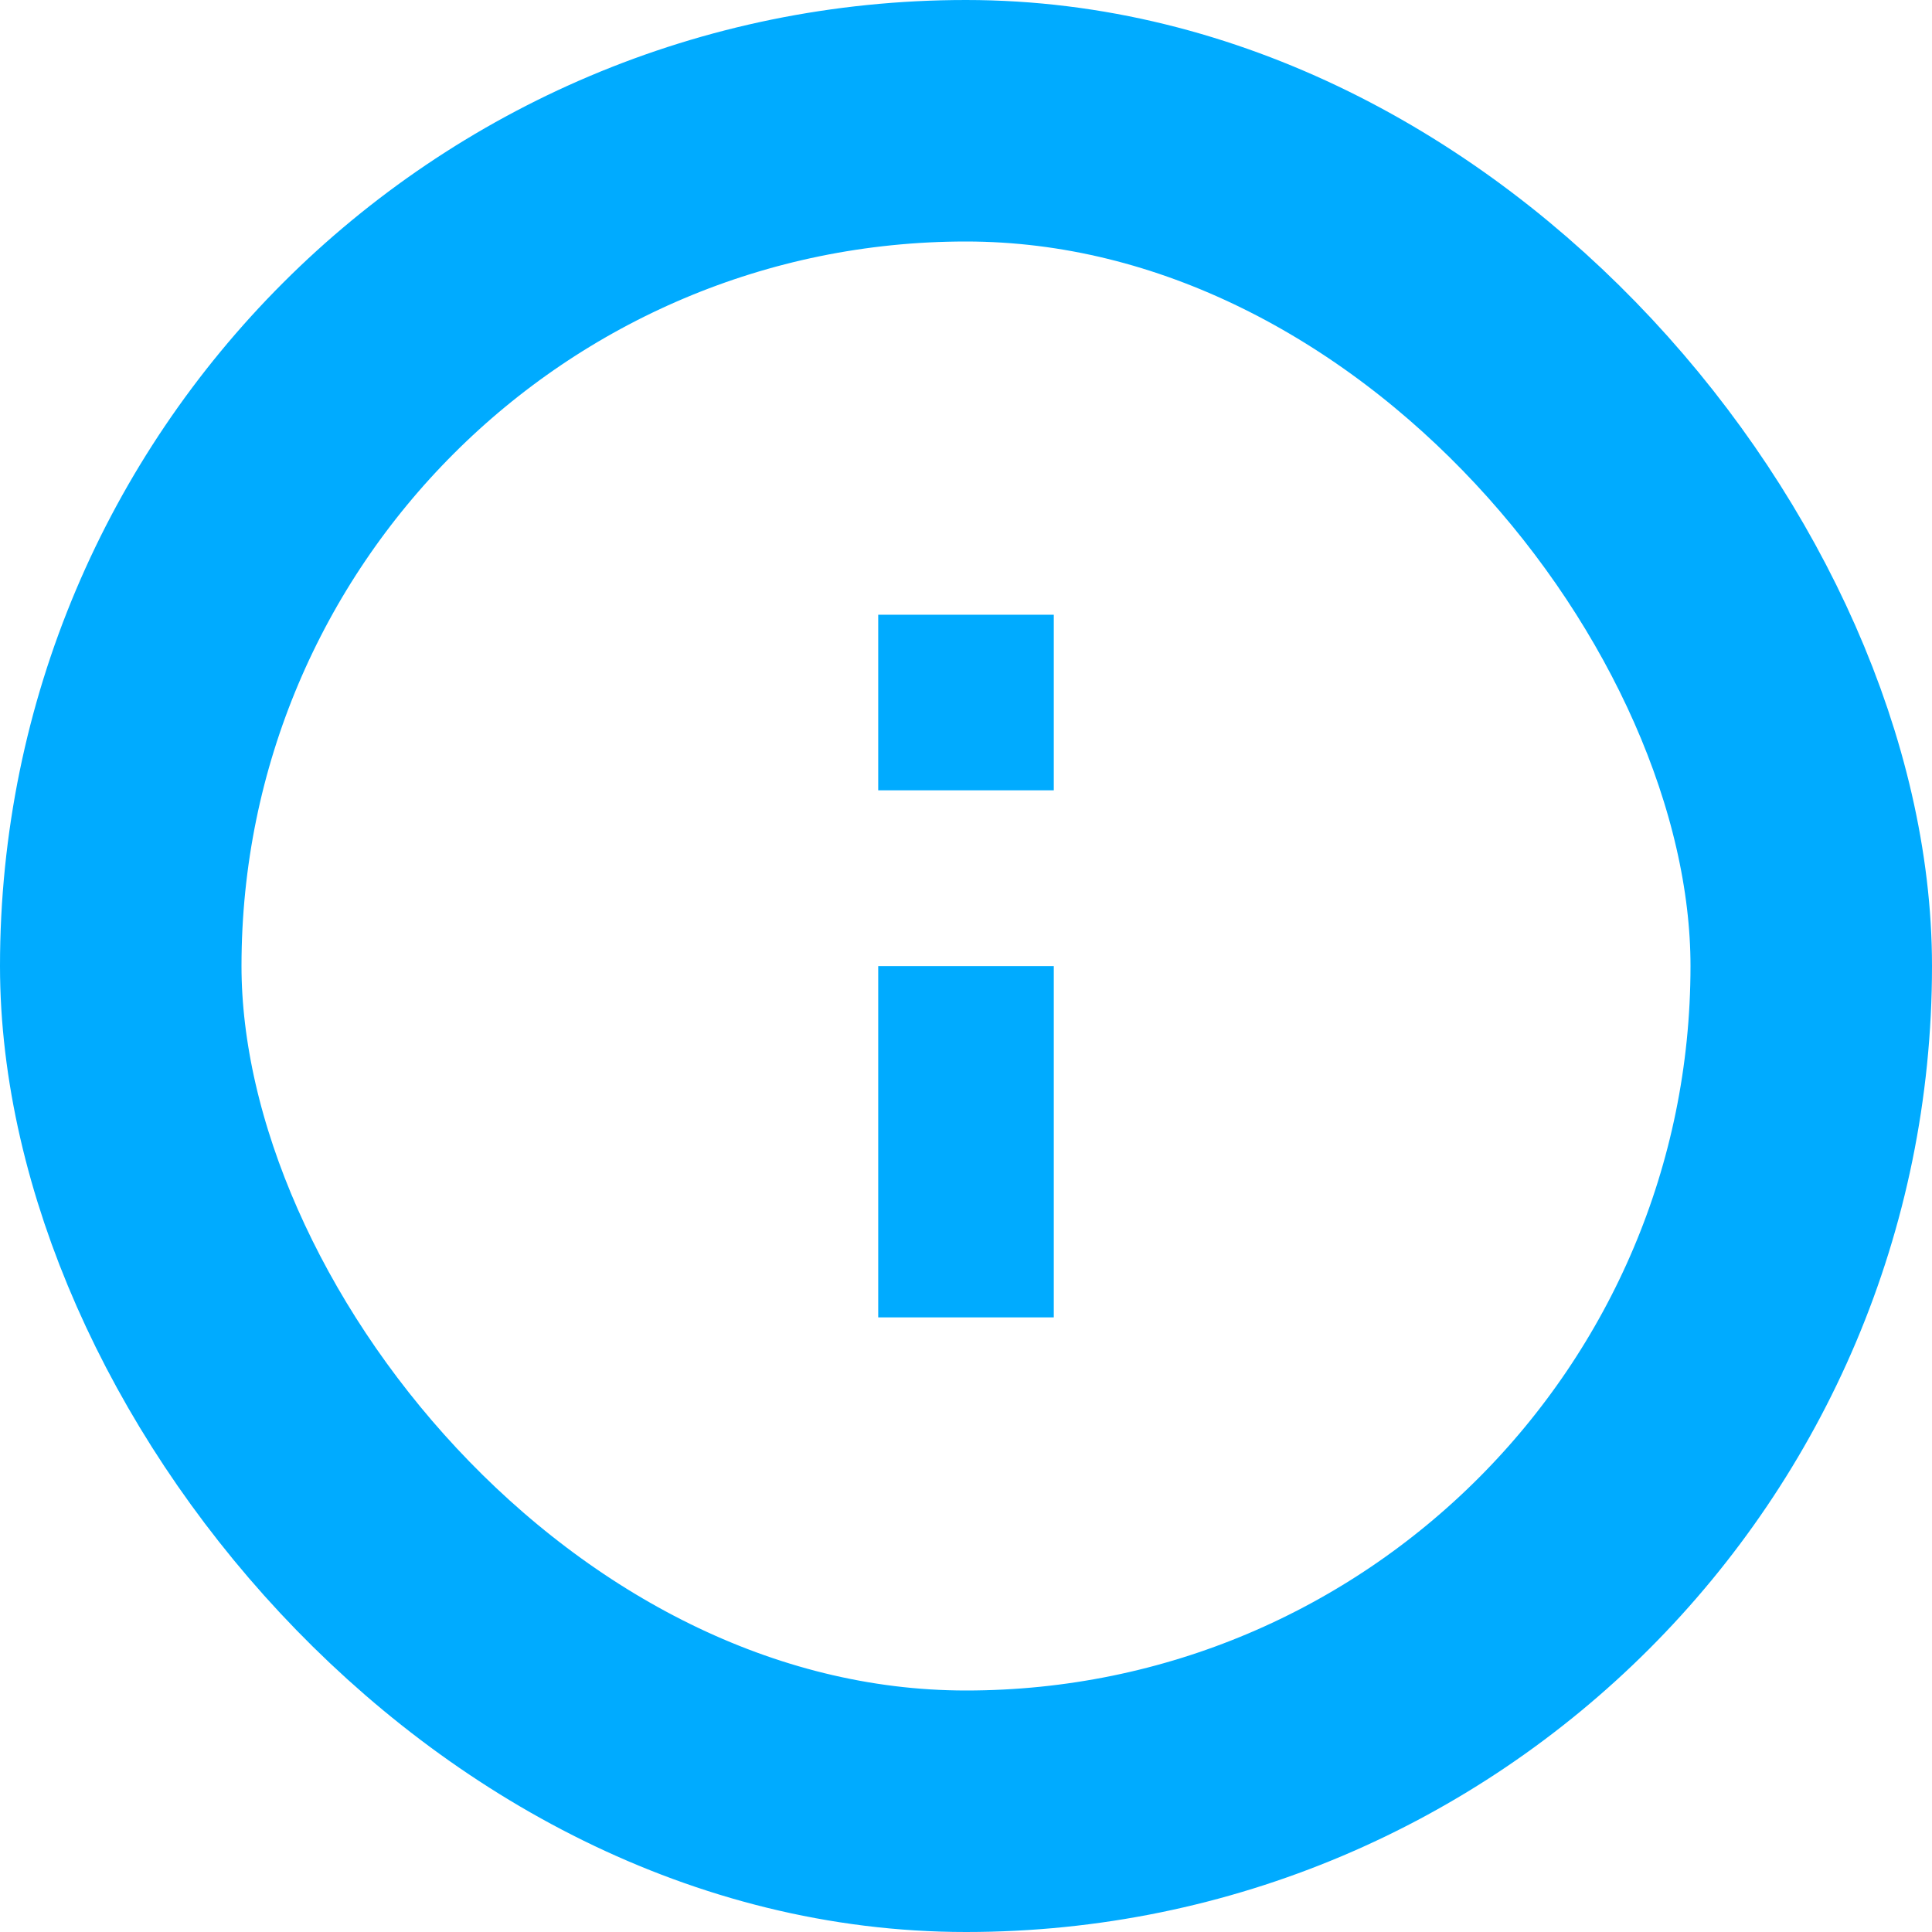
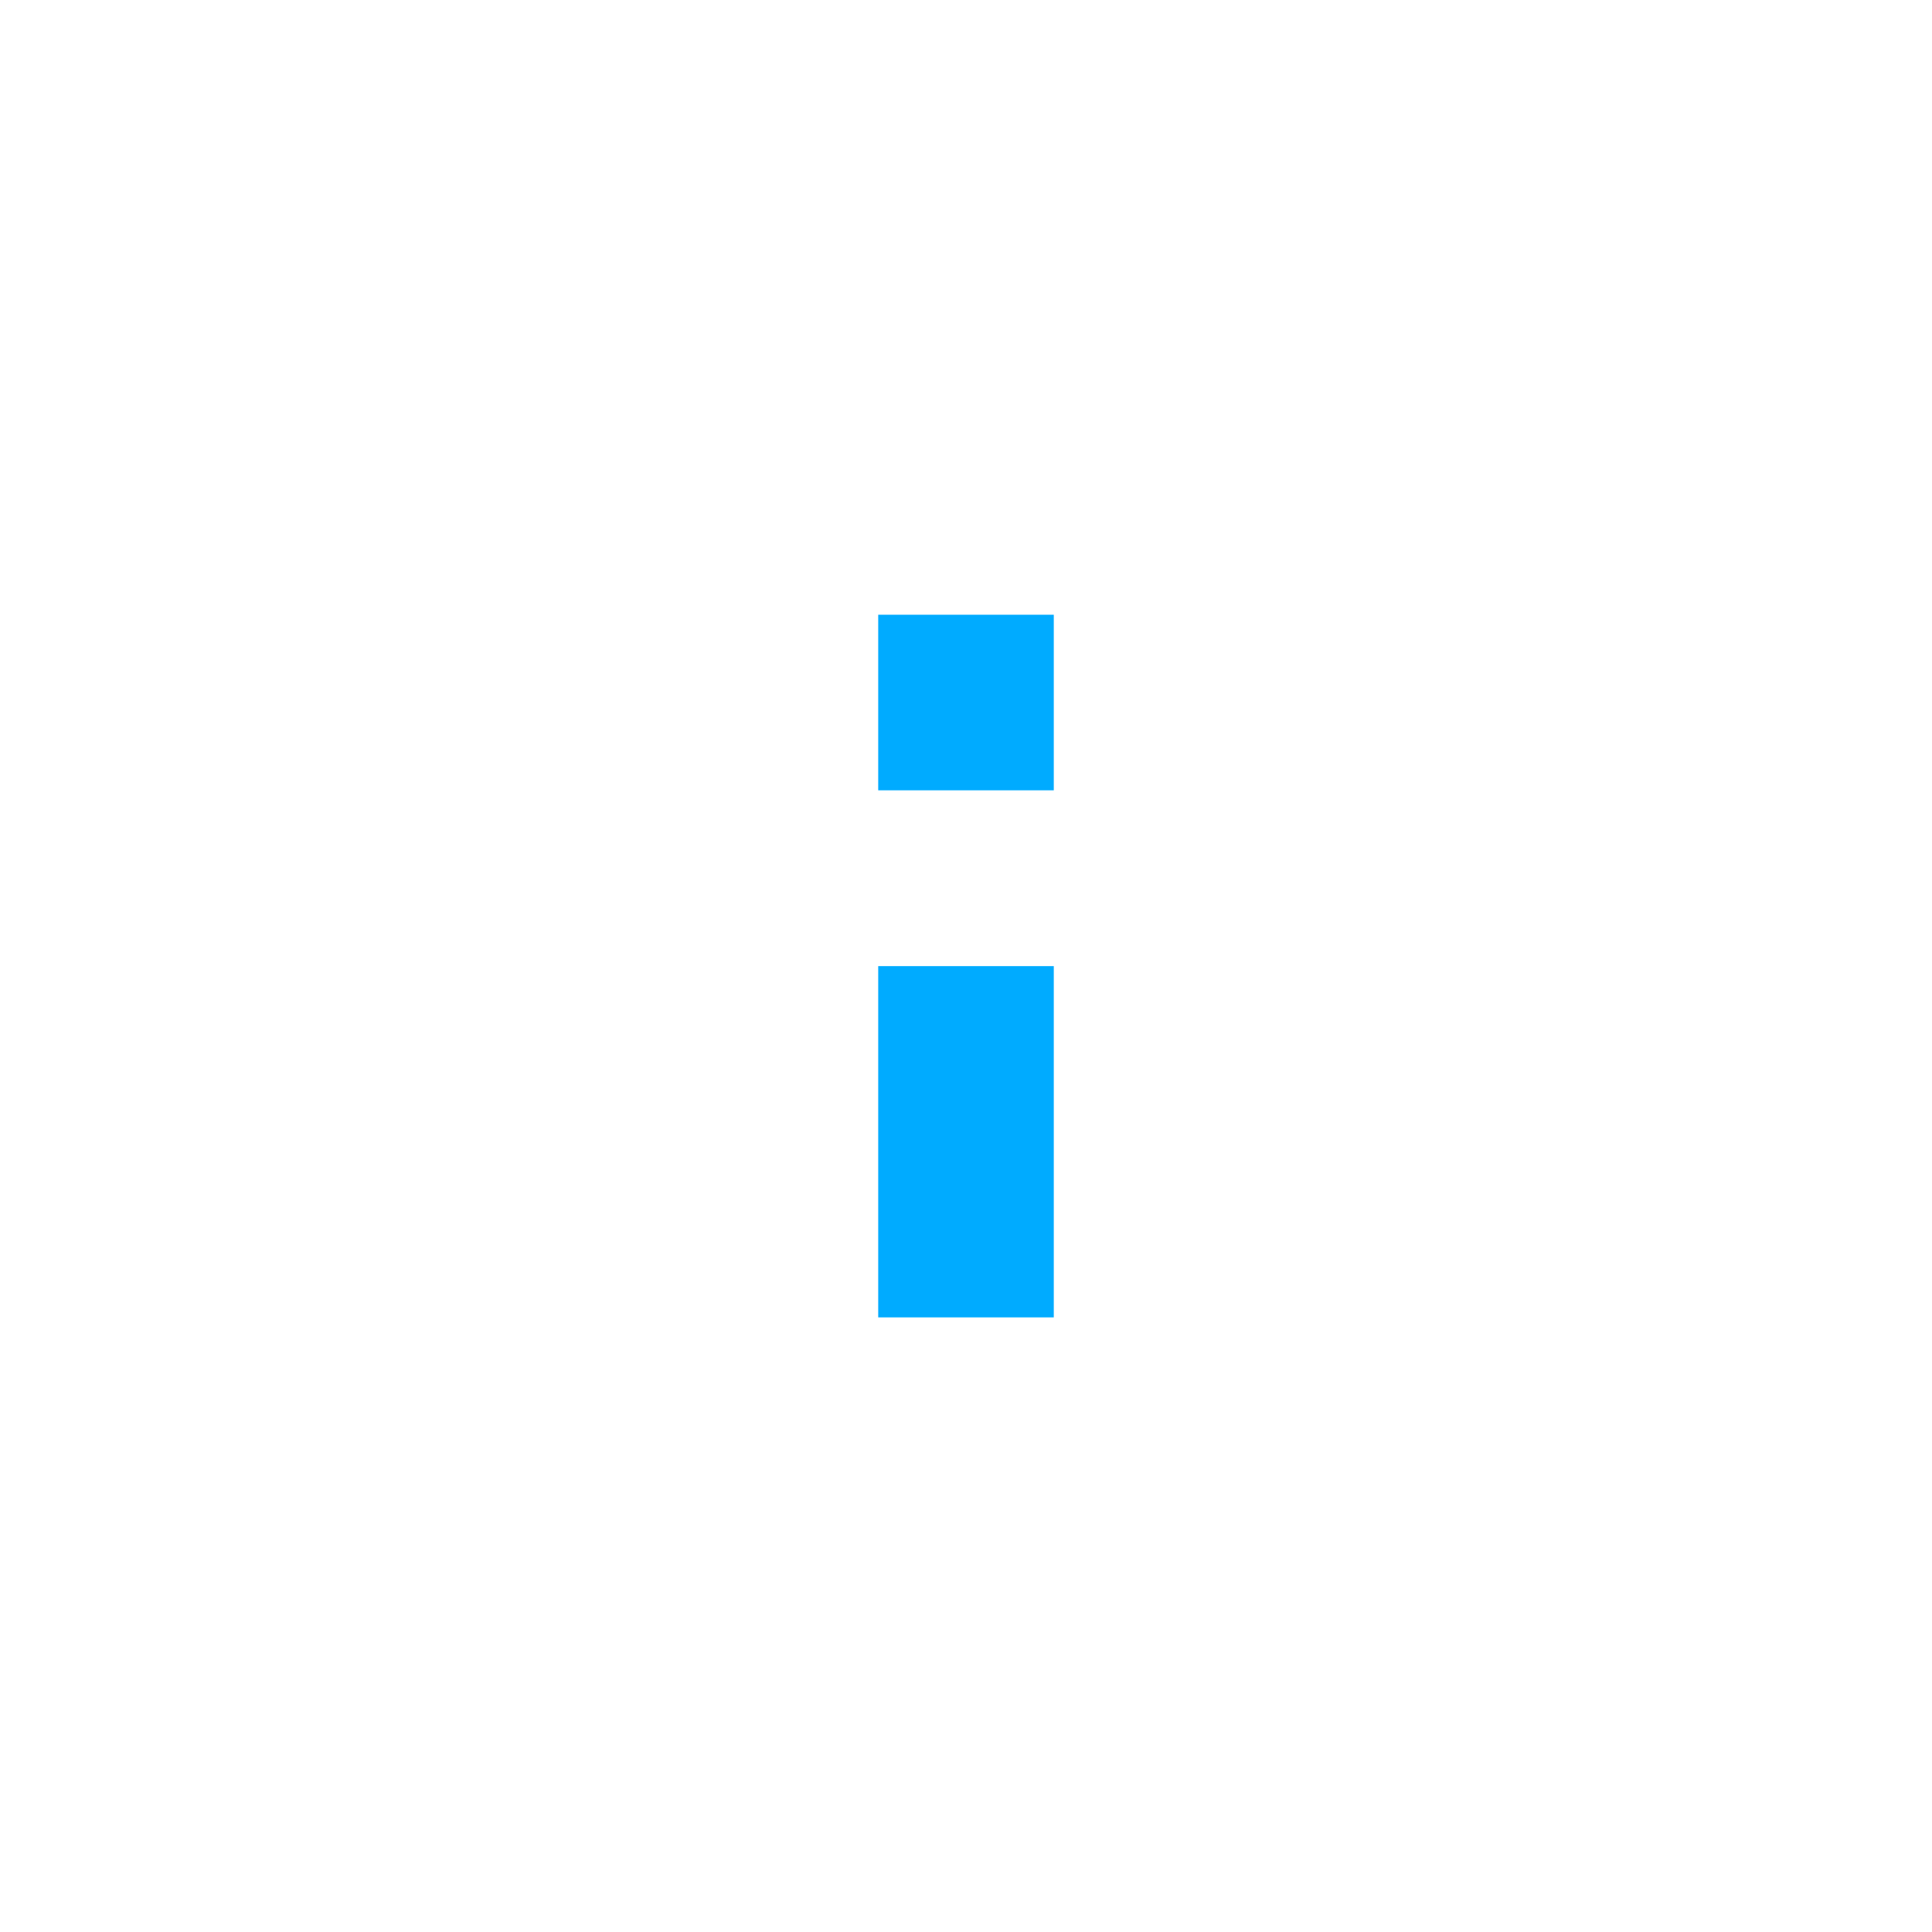
<svg xmlns="http://www.w3.org/2000/svg" width="16" height="16" viewBox="0 0 16 16">
  <g fill="none" fill-rule="evenodd">
    <g>
      <g>
        <g>
          <g>
            <g stroke="#00ABFF" stroke-width="2" transform="translate(-448, -1247) translate(410, 686) translate(38, 560) translate(0, 1)">
-               <rect width="14" height="14" x="1" y="1" rx="7" />
-             </g>
+               </g>
            <path fill="#00ABFF" fill-rule="nonzero" d="M7.273 5.091L8.727 5.091 8.727 6.545 7.273 6.545z" transform="translate(-448, -1247) translate(410, 686) translate(38, 560) translate(0, 1) translate(8, 5.818) scale(1, -1) translate(-8, -5.818)" />
            <path fill="#00ABFF" fill-rule="nonzero" d="M7.273 8L8.727 8 8.727 10.909 7.273 10.909z" transform="translate(-448, -1247) translate(410, 686) translate(38, 560) translate(0, 1) translate(8, 9.455) scale(1, -1) translate(-8, -9.455)" />
          </g>
        </g>
      </g>
    </g>
  </g>
</svg>